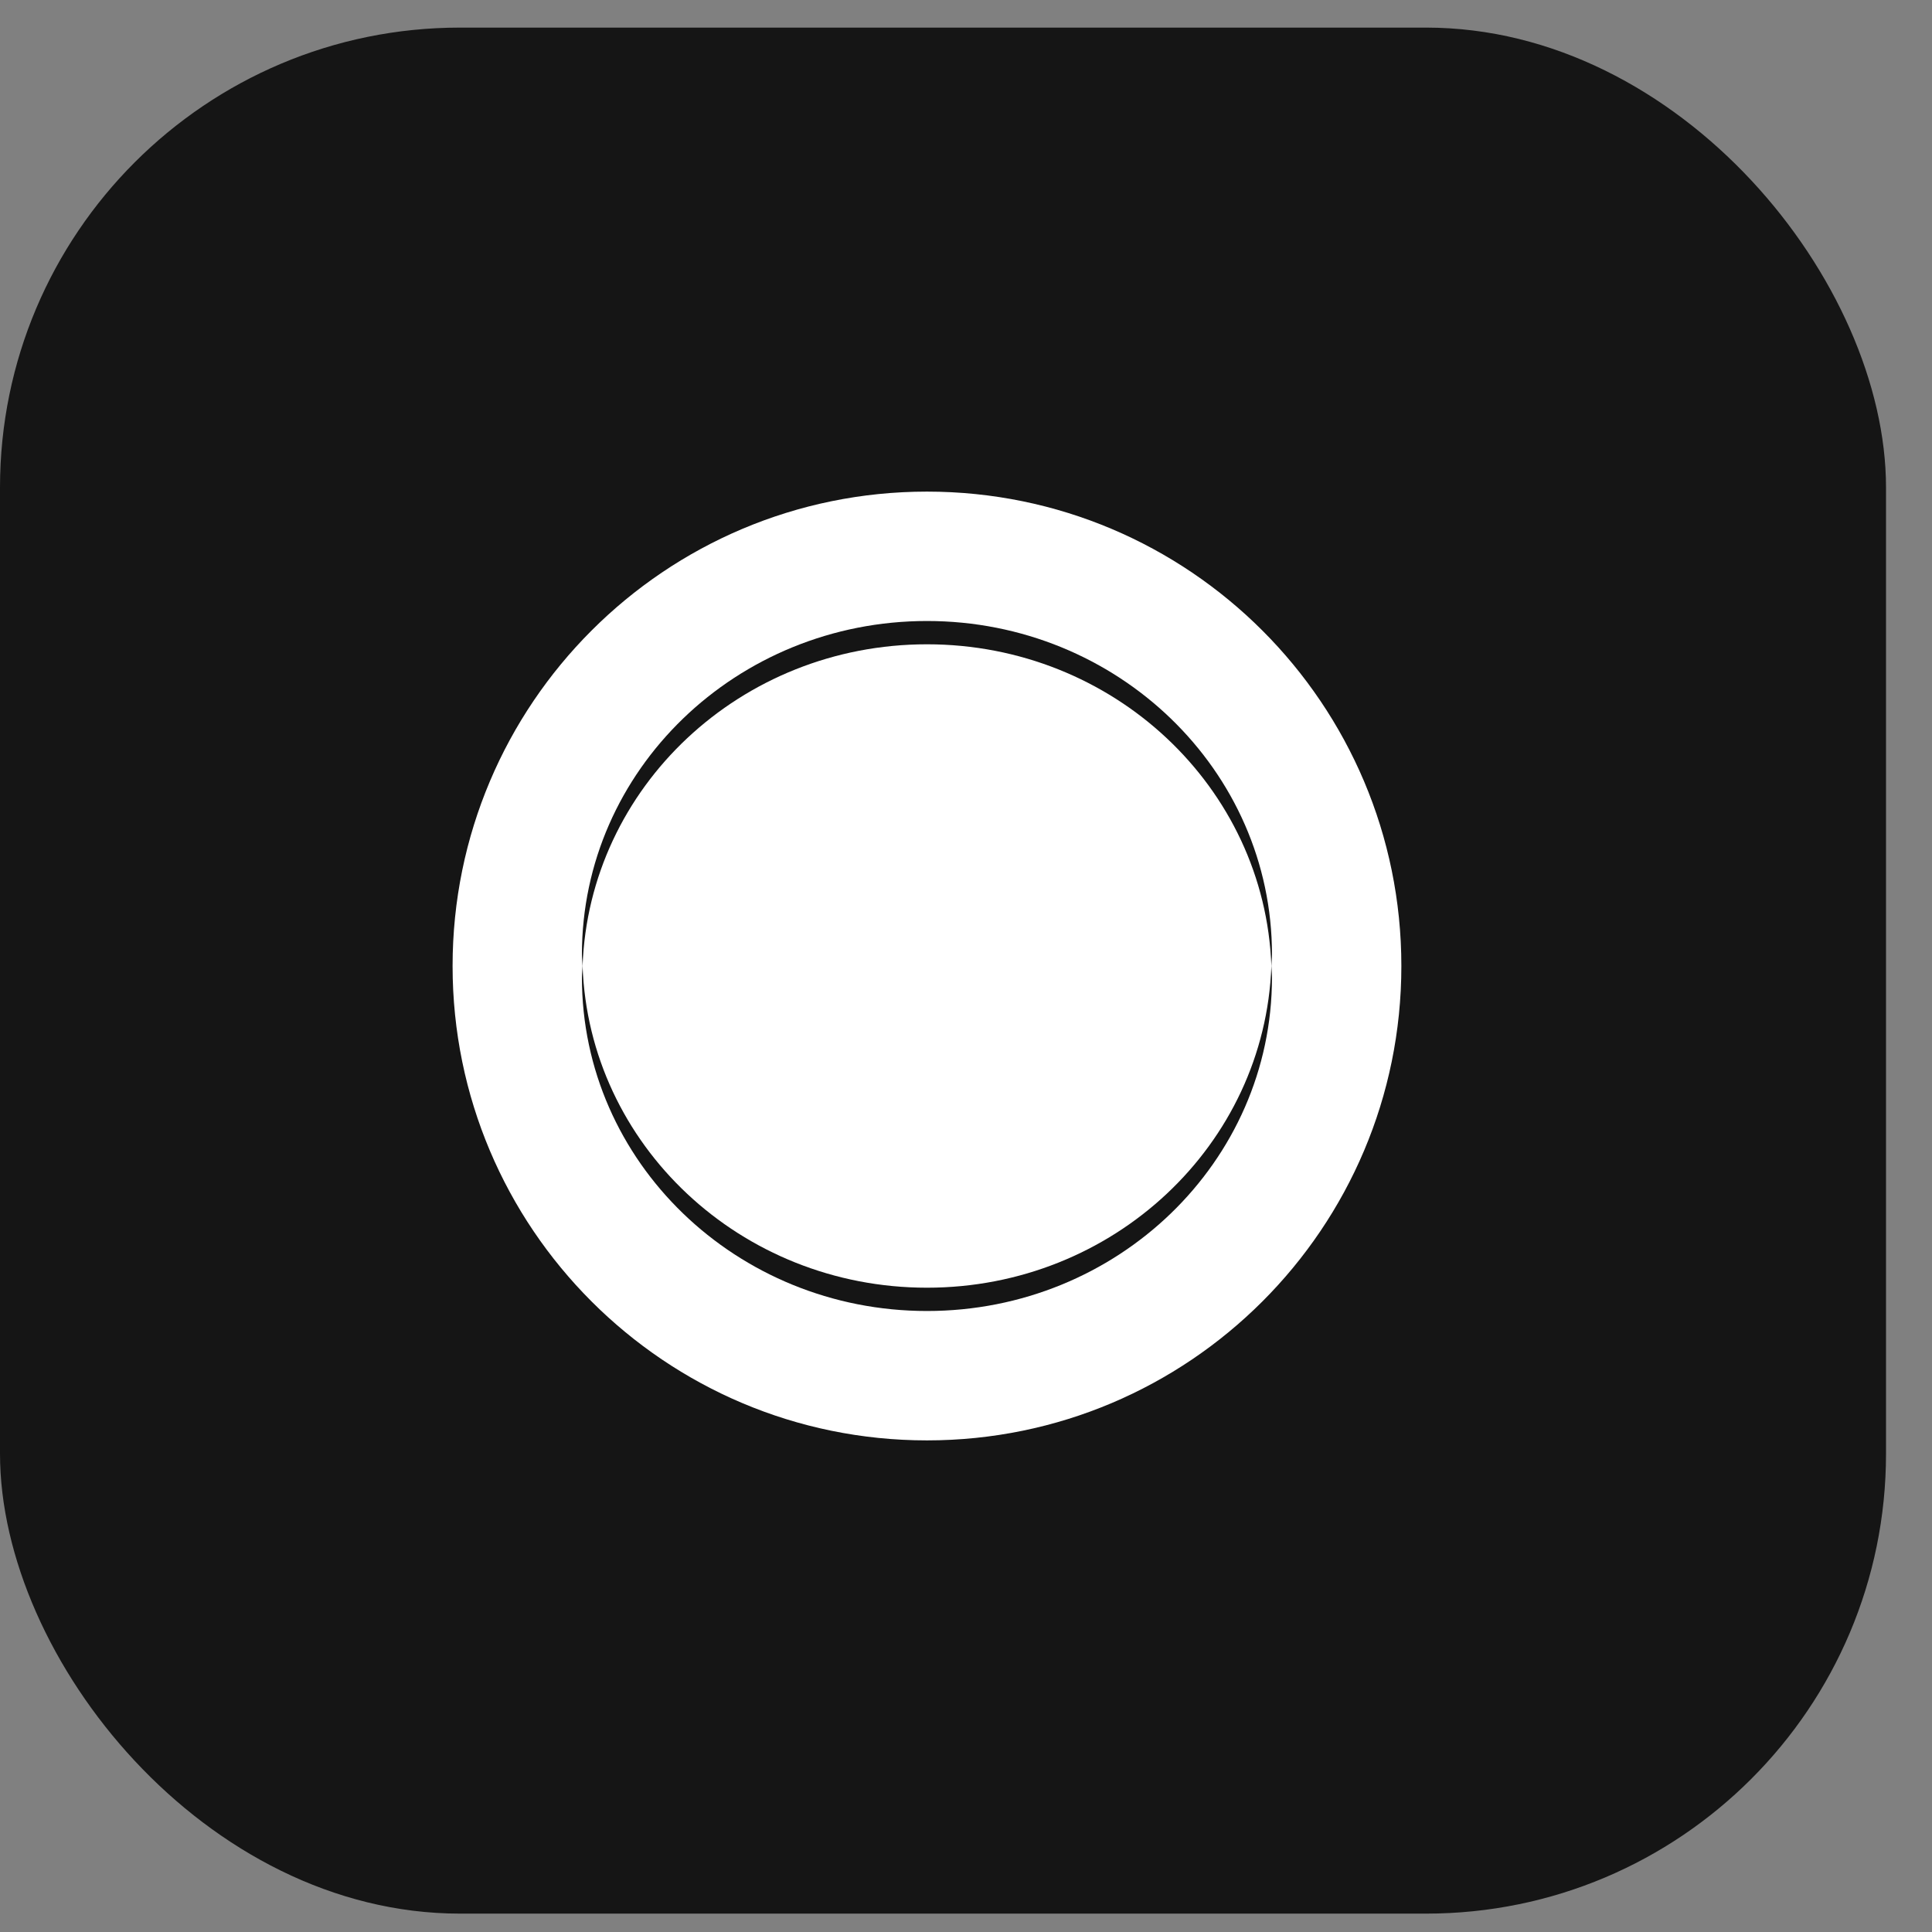
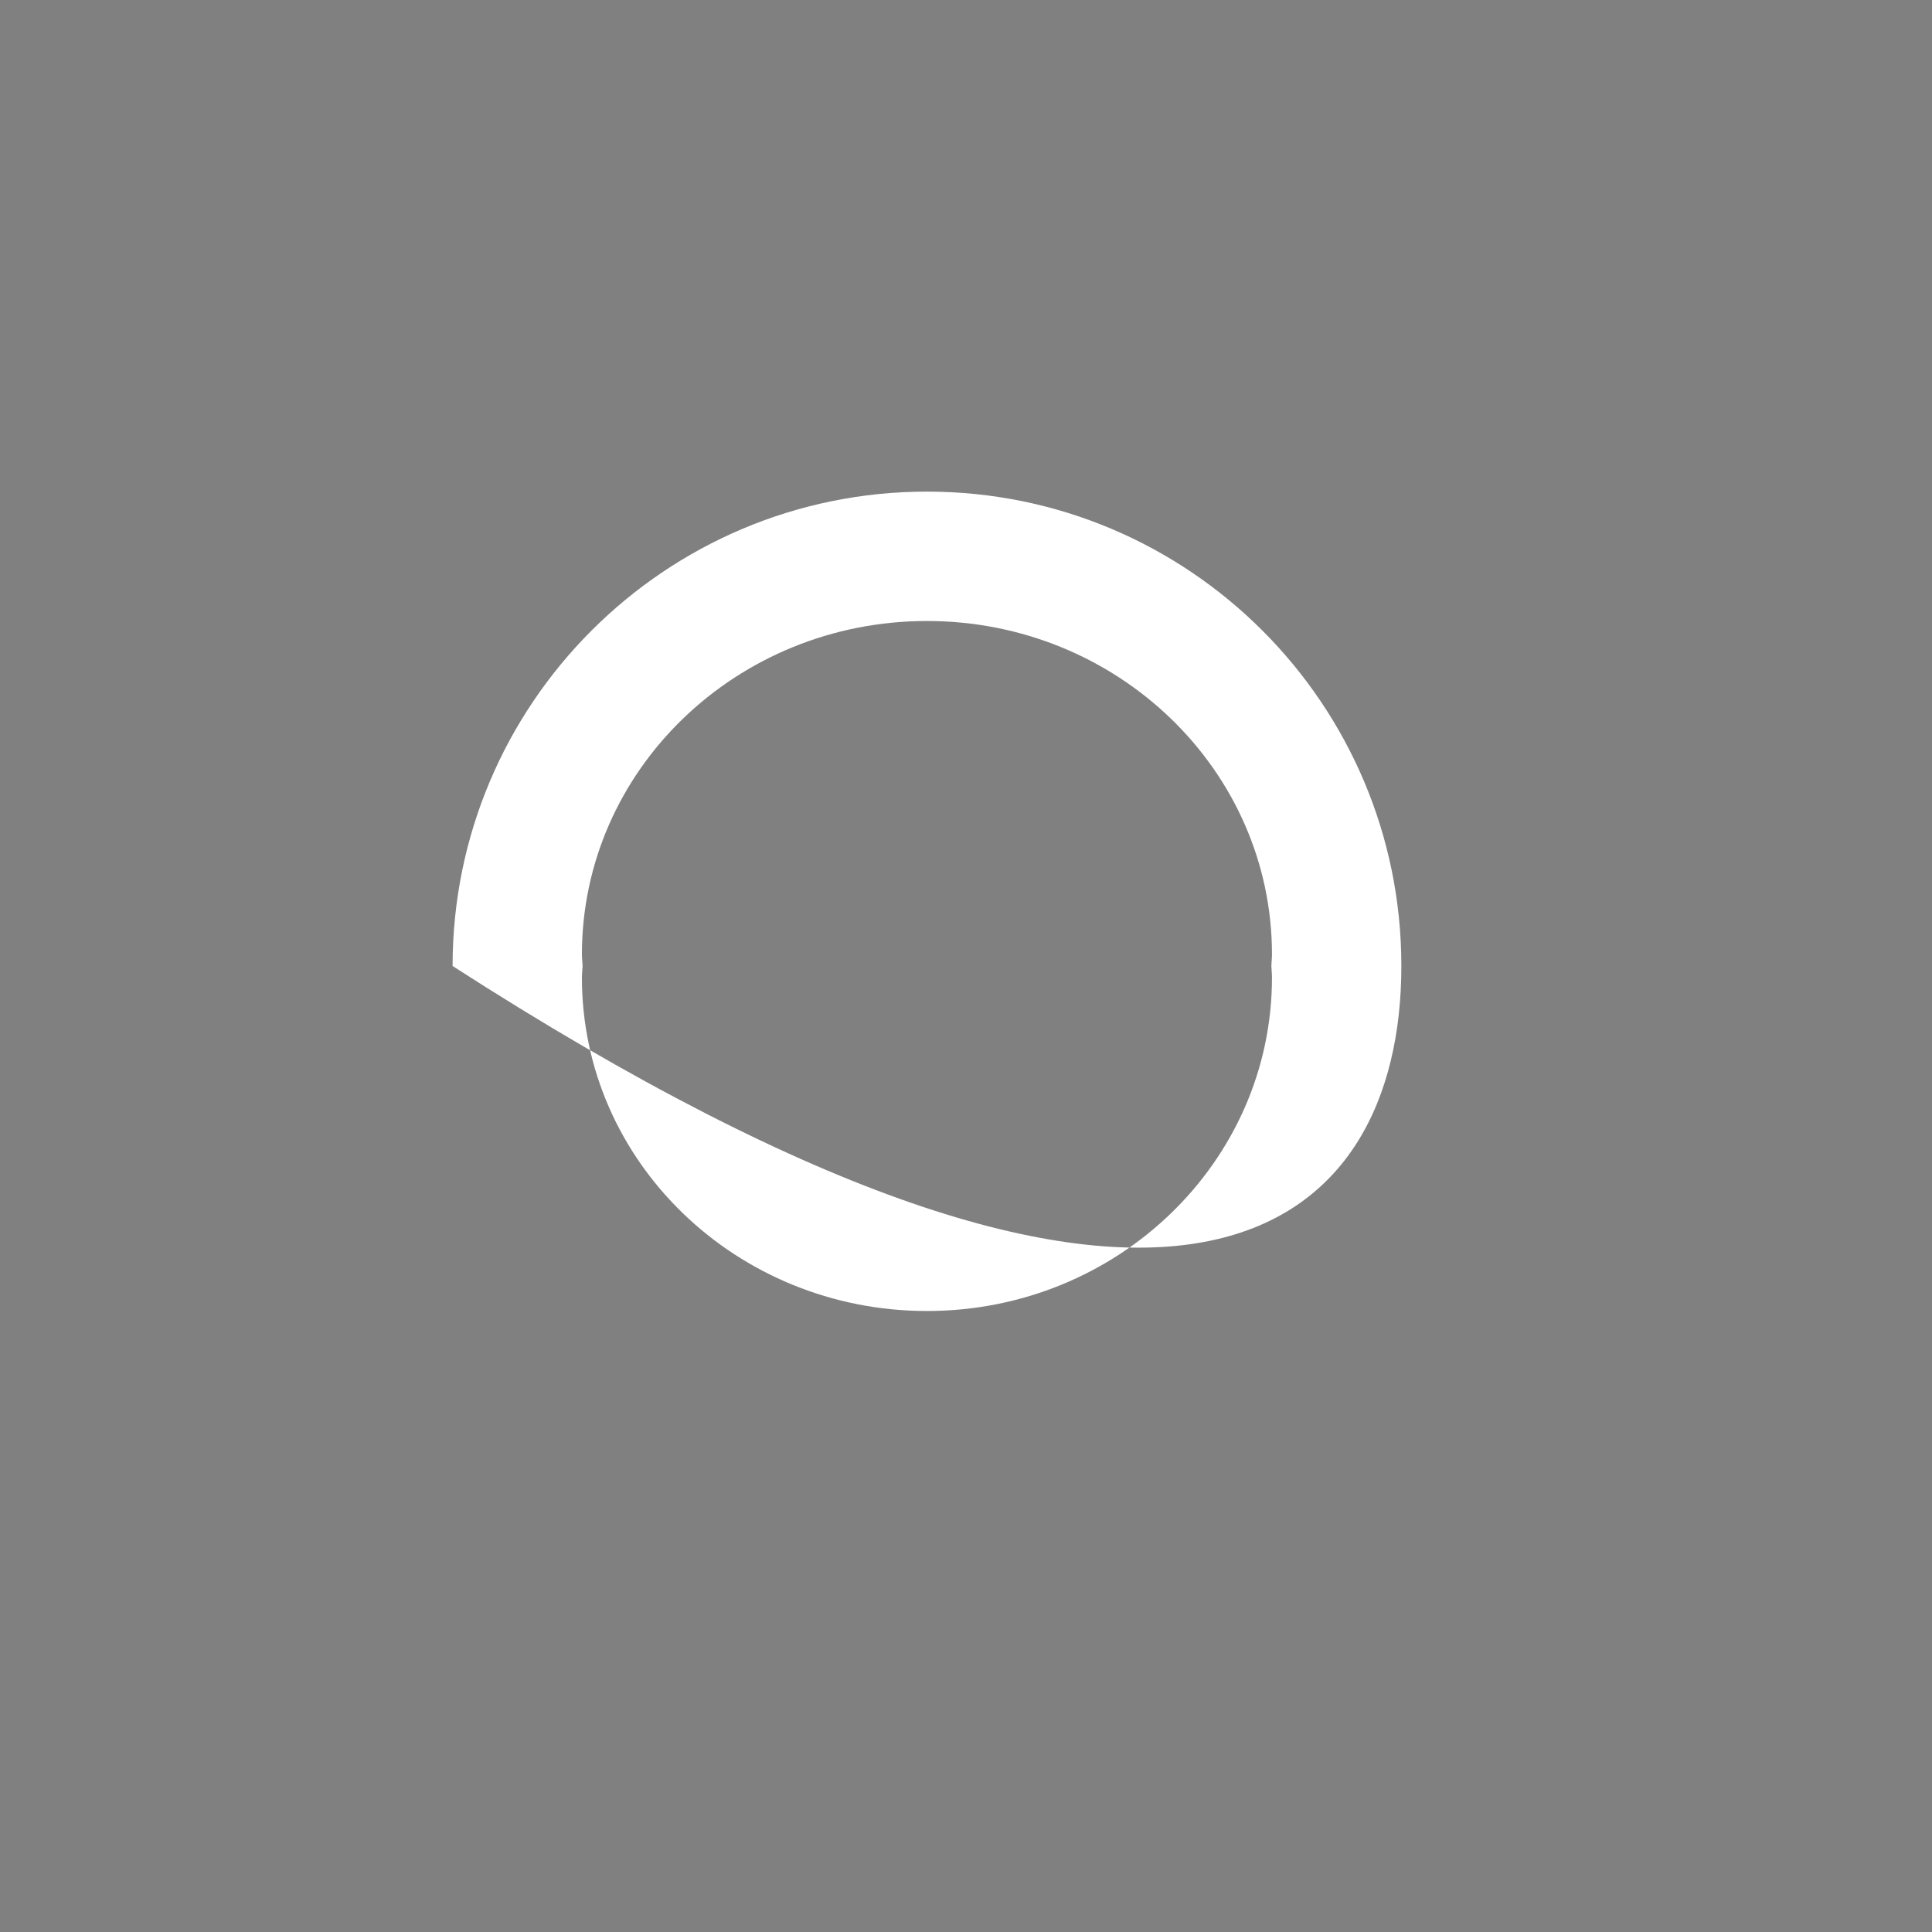
<svg xmlns="http://www.w3.org/2000/svg" width="35" height="35" viewBox="0 0 35 35" fill="none">
  <rect x="0" y="0" width="35" height="35" fill="#808080" stroke="none" />
-   <rect y="0.5" width="34.167" height="34.167" rx="8.333" fill="#151515" />
-   <path d="M16.793 23.328C20.171 23.328 22.915 20.737 23.032 17.5C22.915 14.263 20.171 11.672 16.793 11.672C13.415 11.672 10.67 14.263 10.554 17.5C10.669 20.737 13.415 23.328 16.793 23.328Z" fill="white" />
-   <path d="M16.793 8.906C12.047 8.906 8.199 12.754 8.199 17.5C8.199 22.246 12.047 26.094 16.793 26.094C21.539 26.094 25.387 22.246 25.387 17.5C25.387 12.754 21.539 8.906 16.793 8.906ZM16.793 23.75C13.341 23.75 10.542 21.047 10.542 17.71C10.542 17.64 10.552 17.57 10.554 17.5C10.552 17.43 10.542 17.36 10.542 17.29C10.542 13.954 13.341 11.25 16.793 11.25C20.244 11.25 23.043 13.954 23.043 17.29C23.043 17.36 23.034 17.43 23.032 17.5C23.035 17.57 23.043 17.64 23.043 17.71C23.042 21.047 20.245 23.75 16.793 23.75Z" fill="white" />
+   <path d="M16.793 8.906C12.047 8.906 8.199 12.754 8.199 17.5C21.539 26.094 25.387 22.246 25.387 17.5C25.387 12.754 21.539 8.906 16.793 8.906ZM16.793 23.75C13.341 23.75 10.542 21.047 10.542 17.71C10.542 17.64 10.552 17.57 10.554 17.5C10.552 17.43 10.542 17.36 10.542 17.29C10.542 13.954 13.341 11.25 16.793 11.25C20.244 11.25 23.043 13.954 23.043 17.29C23.043 17.36 23.034 17.43 23.032 17.5C23.035 17.57 23.043 17.64 23.043 17.71C23.042 21.047 20.245 23.75 16.793 23.75Z" fill="white" />
</svg>